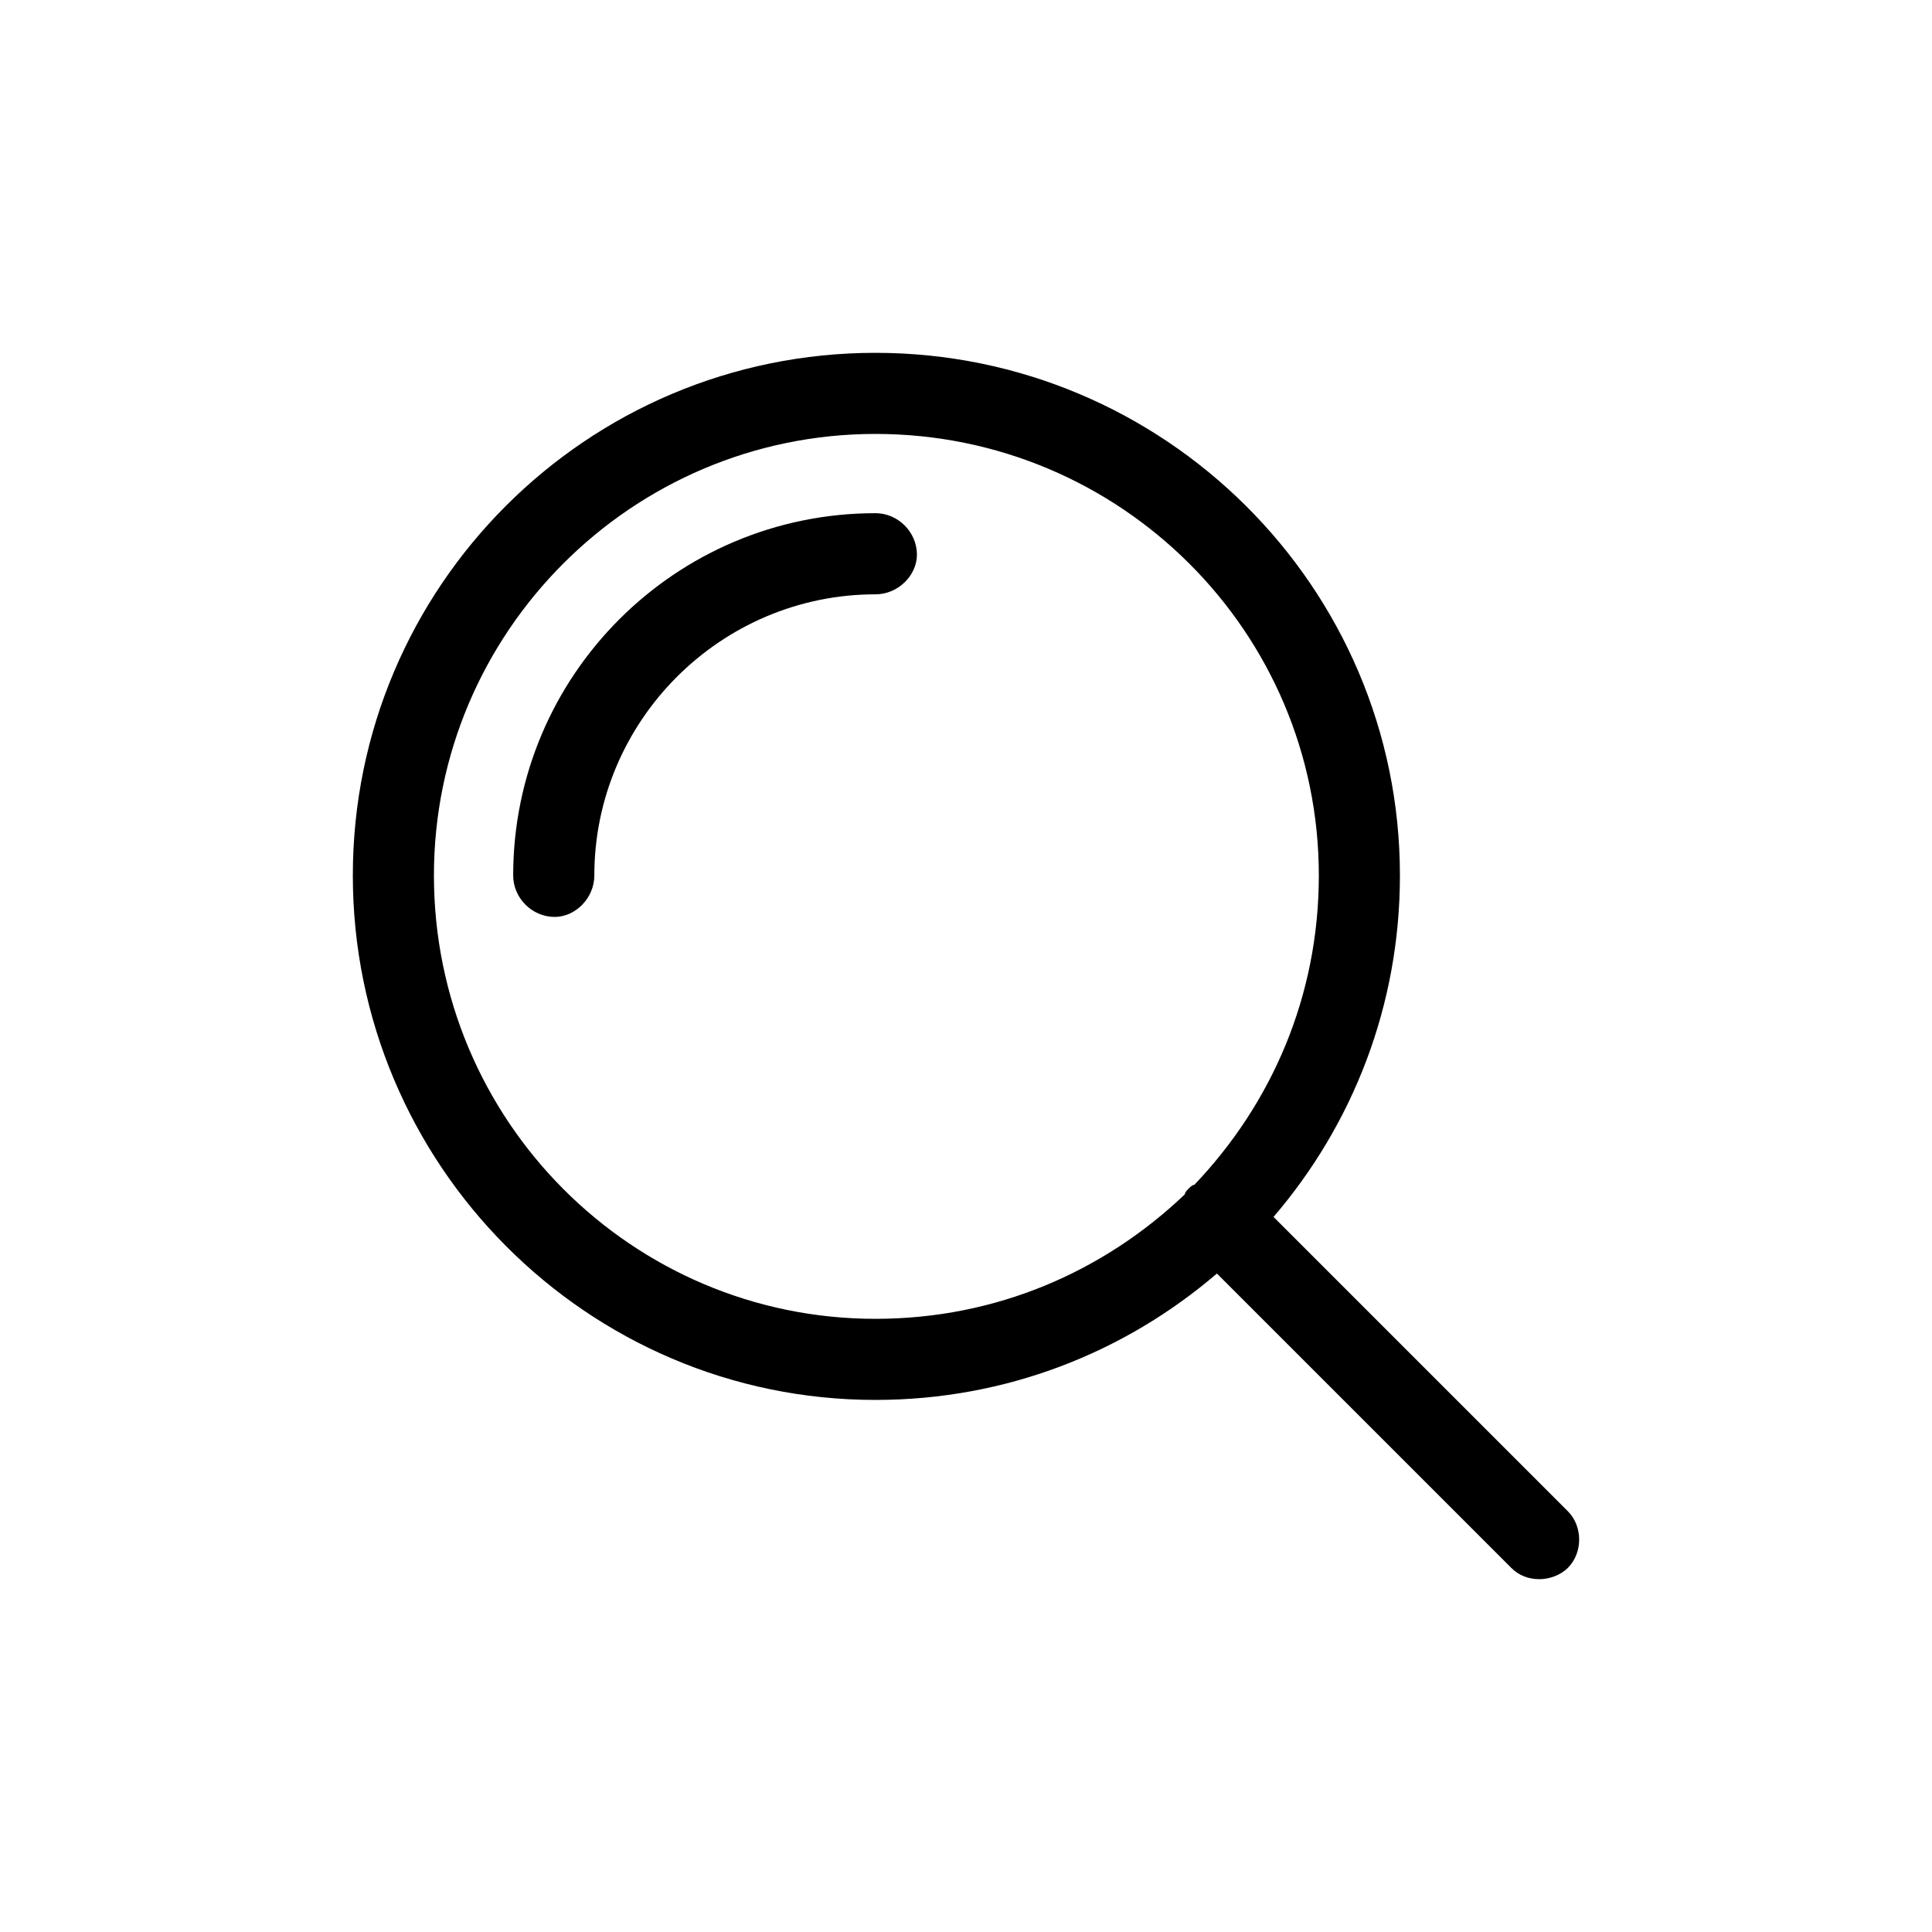
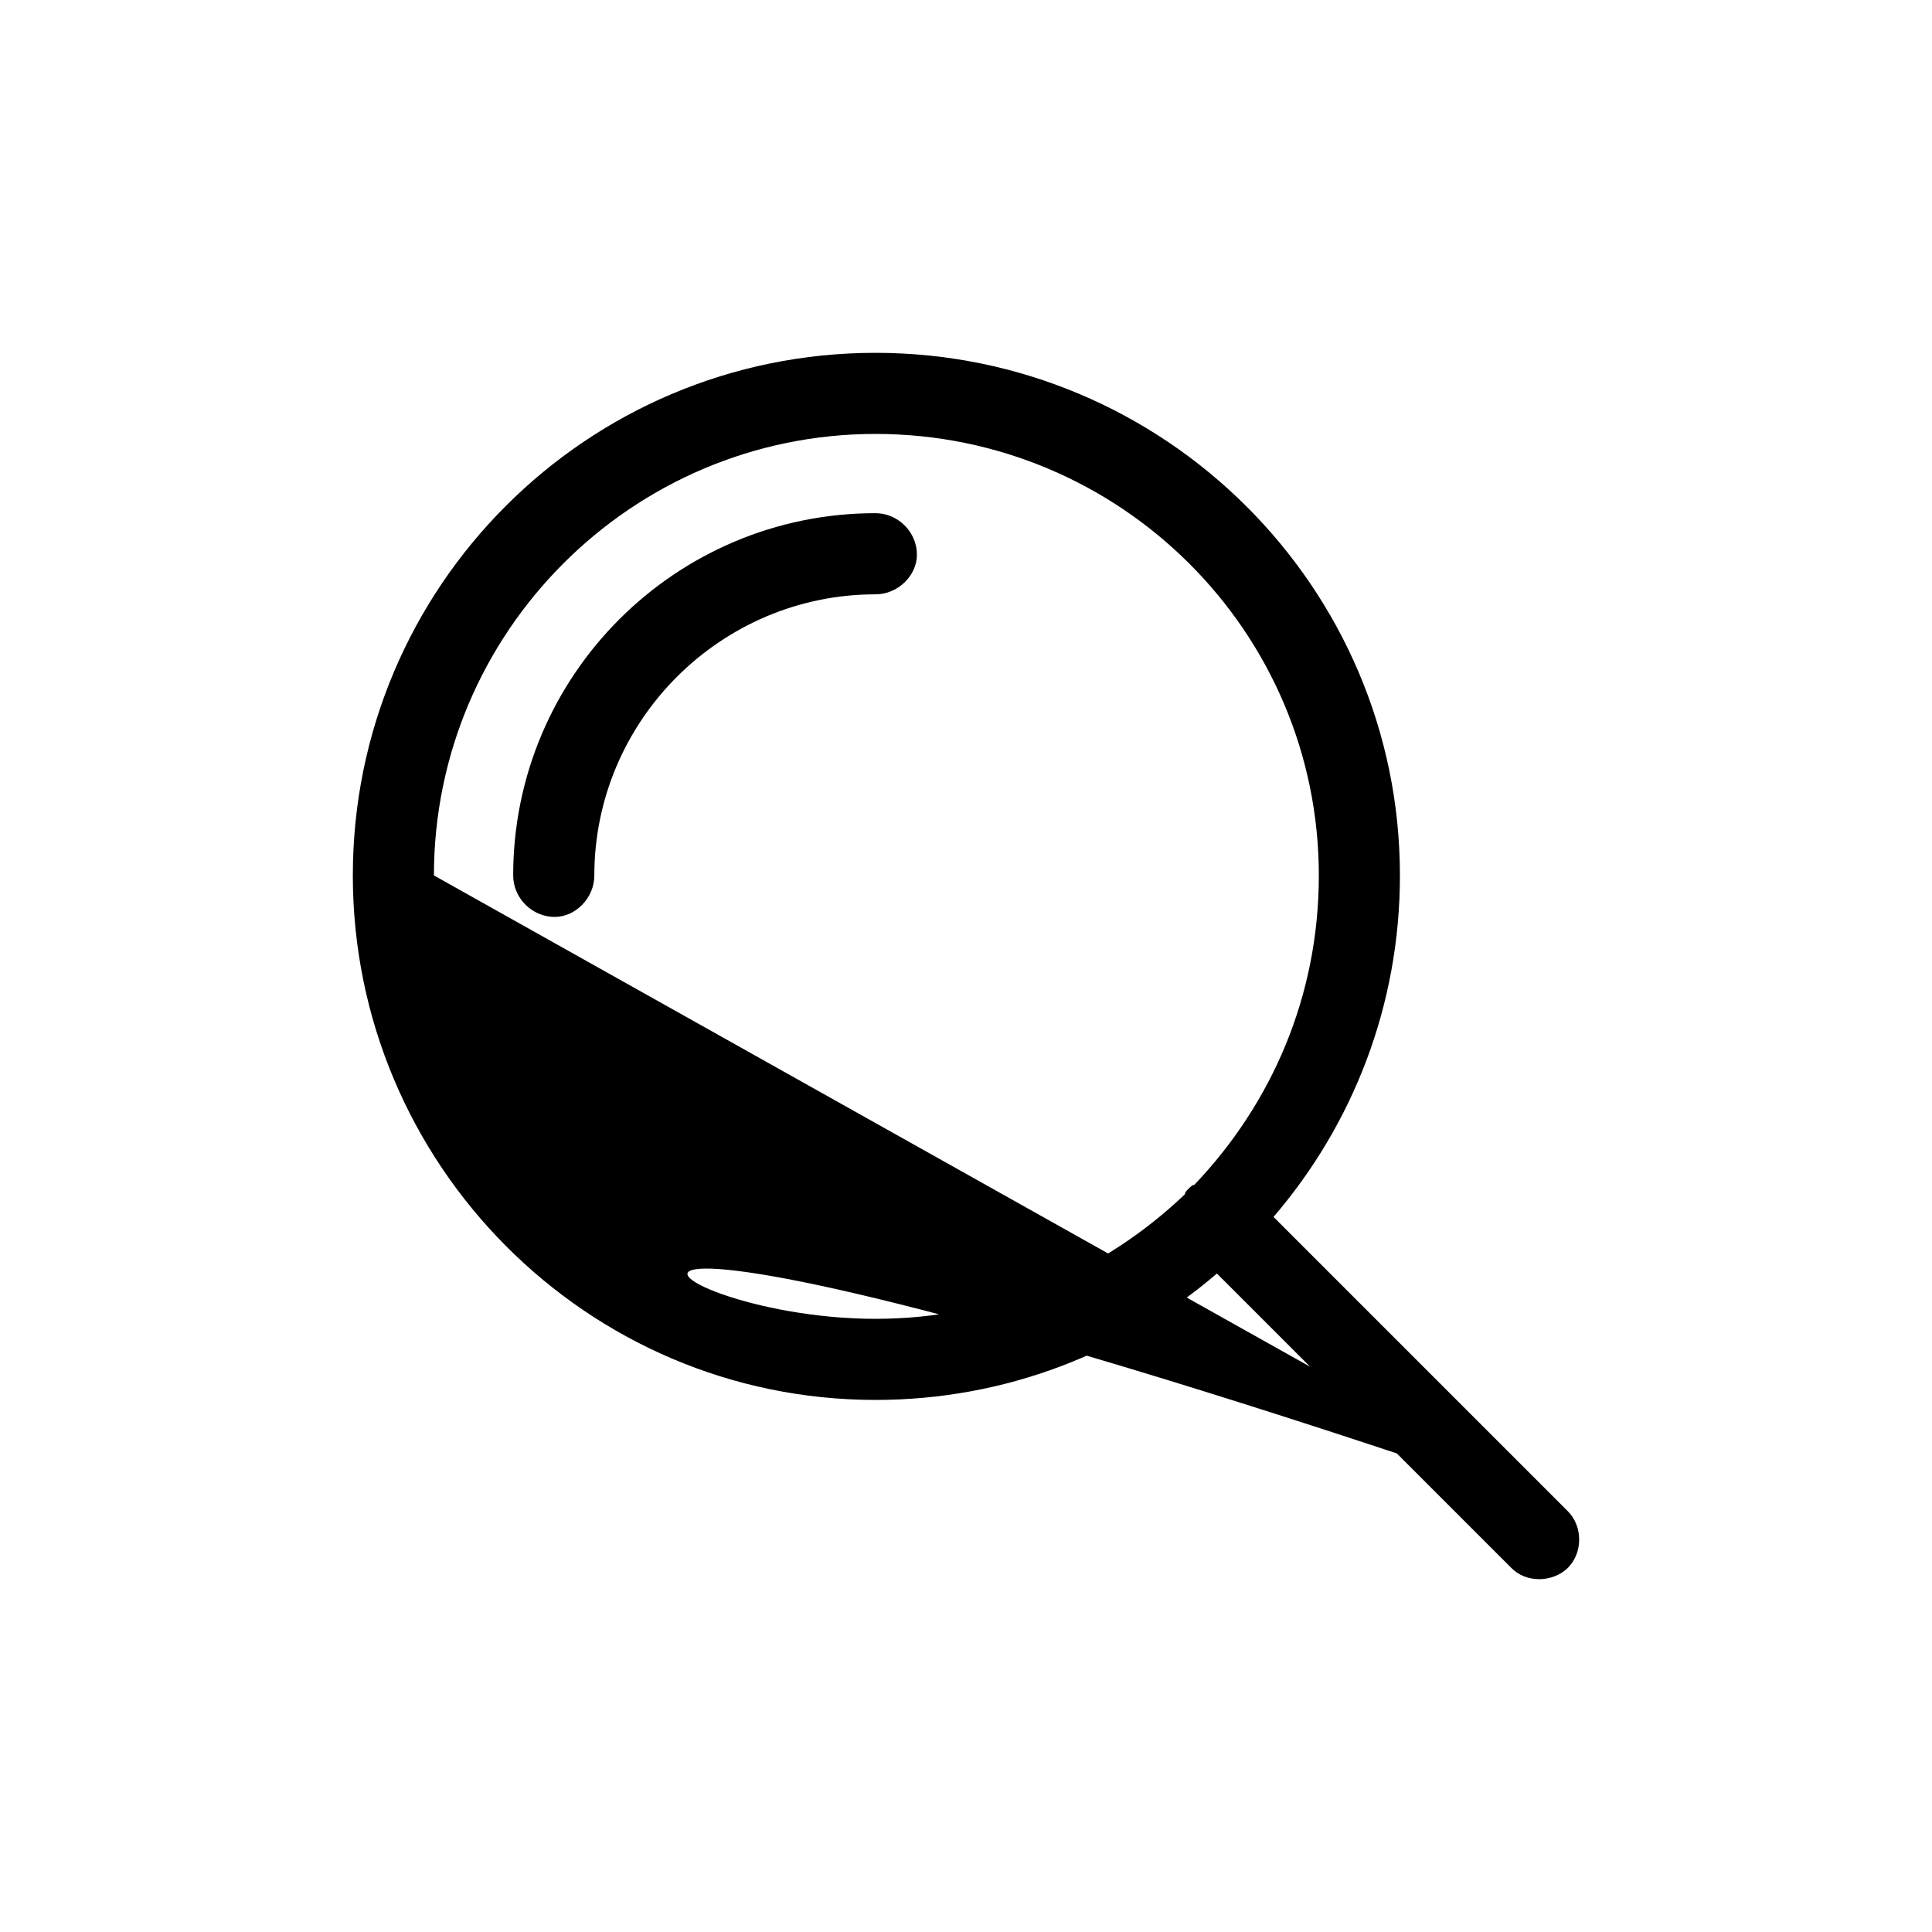
<svg xmlns="http://www.w3.org/2000/svg" width="40" height="40" viewBox="0 0 40 40" fill="none">
  <g id="action_search_stroke">
-     <path id="Vector" d="M32.461 31.289C32.773 31.602 32.773 32.148 32.461 32.461C32.305 32.617 32.07 32.695 31.875 32.695C31.641 32.695 31.445 32.617 31.289 32.461L25.195 26.367C23.281 28.008 20.82 28.984 18.125 28.984C12.148 28.984 7.305 24.102 7.305 18.125C7.305 12.148 12.148 7.305 18.125 7.305C24.102 7.305 28.984 12.148 28.984 18.125C28.984 20.82 28.008 23.281 26.367 25.195L32.461 31.289ZM8.984 18.125C8.984 23.203 13.086 27.305 18.125 27.305C20.625 27.305 22.852 26.328 24.531 24.727C24.531 24.688 24.57 24.648 24.609 24.609C24.648 24.57 24.688 24.531 24.727 24.531C26.328 22.852 27.305 20.625 27.305 18.125C27.305 13.086 23.203 8.984 18.125 8.984C13.086 8.984 8.984 13.086 8.984 18.125ZM18.125 10.625C18.594 10.625 18.984 11.016 18.984 11.484C18.984 11.914 18.594 12.305 18.125 12.305C14.922 12.305 12.305 14.922 12.305 18.125C12.305 18.594 11.914 18.984 11.484 18.984C11.016 18.984 10.625 18.594 10.625 18.125C10.625 13.984 13.984 10.625 18.125 10.625Z" fill="black" />
+     <path id="Vector" d="M32.461 31.289C32.773 31.602 32.773 32.148 32.461 32.461C32.305 32.617 32.07 32.695 31.875 32.695C31.641 32.695 31.445 32.617 31.289 32.461L25.195 26.367C23.281 28.008 20.82 28.984 18.125 28.984C12.148 28.984 7.305 24.102 7.305 18.125C7.305 12.148 12.148 7.305 18.125 7.305C24.102 7.305 28.984 12.148 28.984 18.125C28.984 20.82 28.008 23.281 26.367 25.195L32.461 31.289ZC8.984 23.203 13.086 27.305 18.125 27.305C20.625 27.305 22.852 26.328 24.531 24.727C24.531 24.688 24.57 24.648 24.609 24.609C24.648 24.57 24.688 24.531 24.727 24.531C26.328 22.852 27.305 20.625 27.305 18.125C27.305 13.086 23.203 8.984 18.125 8.984C13.086 8.984 8.984 13.086 8.984 18.125ZM18.125 10.625C18.594 10.625 18.984 11.016 18.984 11.484C18.984 11.914 18.594 12.305 18.125 12.305C14.922 12.305 12.305 14.922 12.305 18.125C12.305 18.594 11.914 18.984 11.484 18.984C11.016 18.984 10.625 18.594 10.625 18.125C10.625 13.984 13.984 10.625 18.125 10.625Z" fill="black" />
  </g>
</svg>